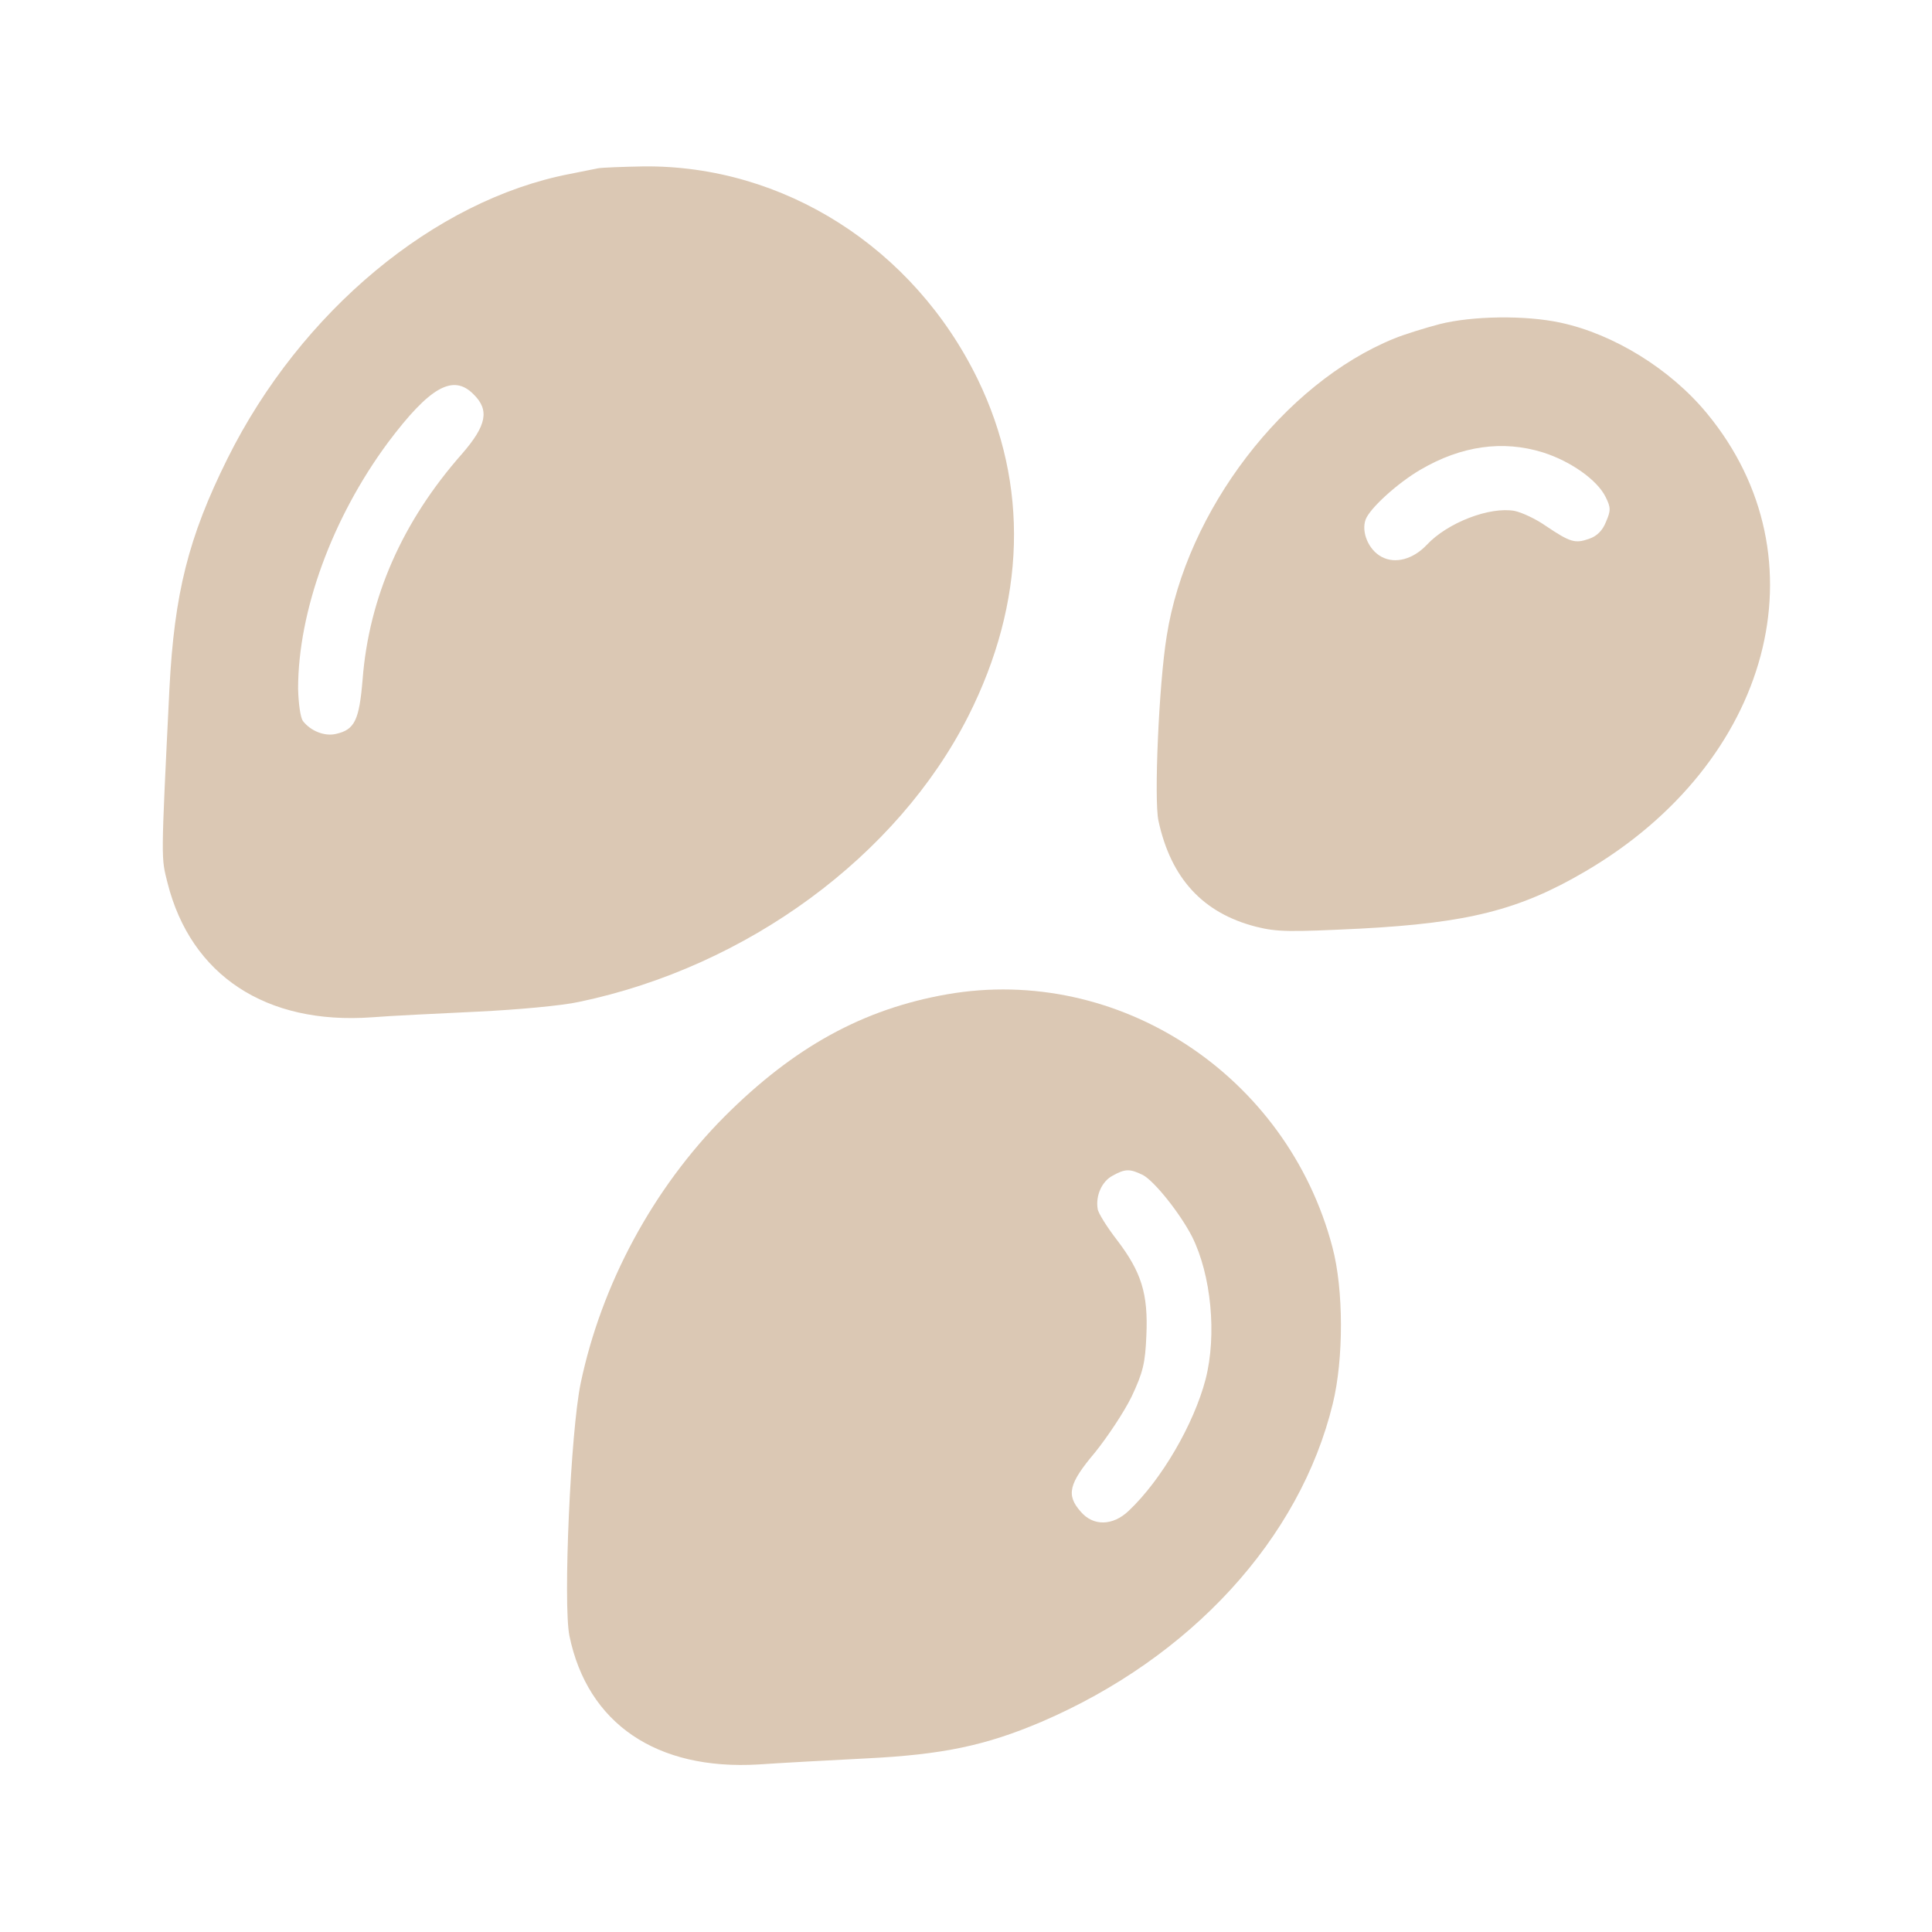
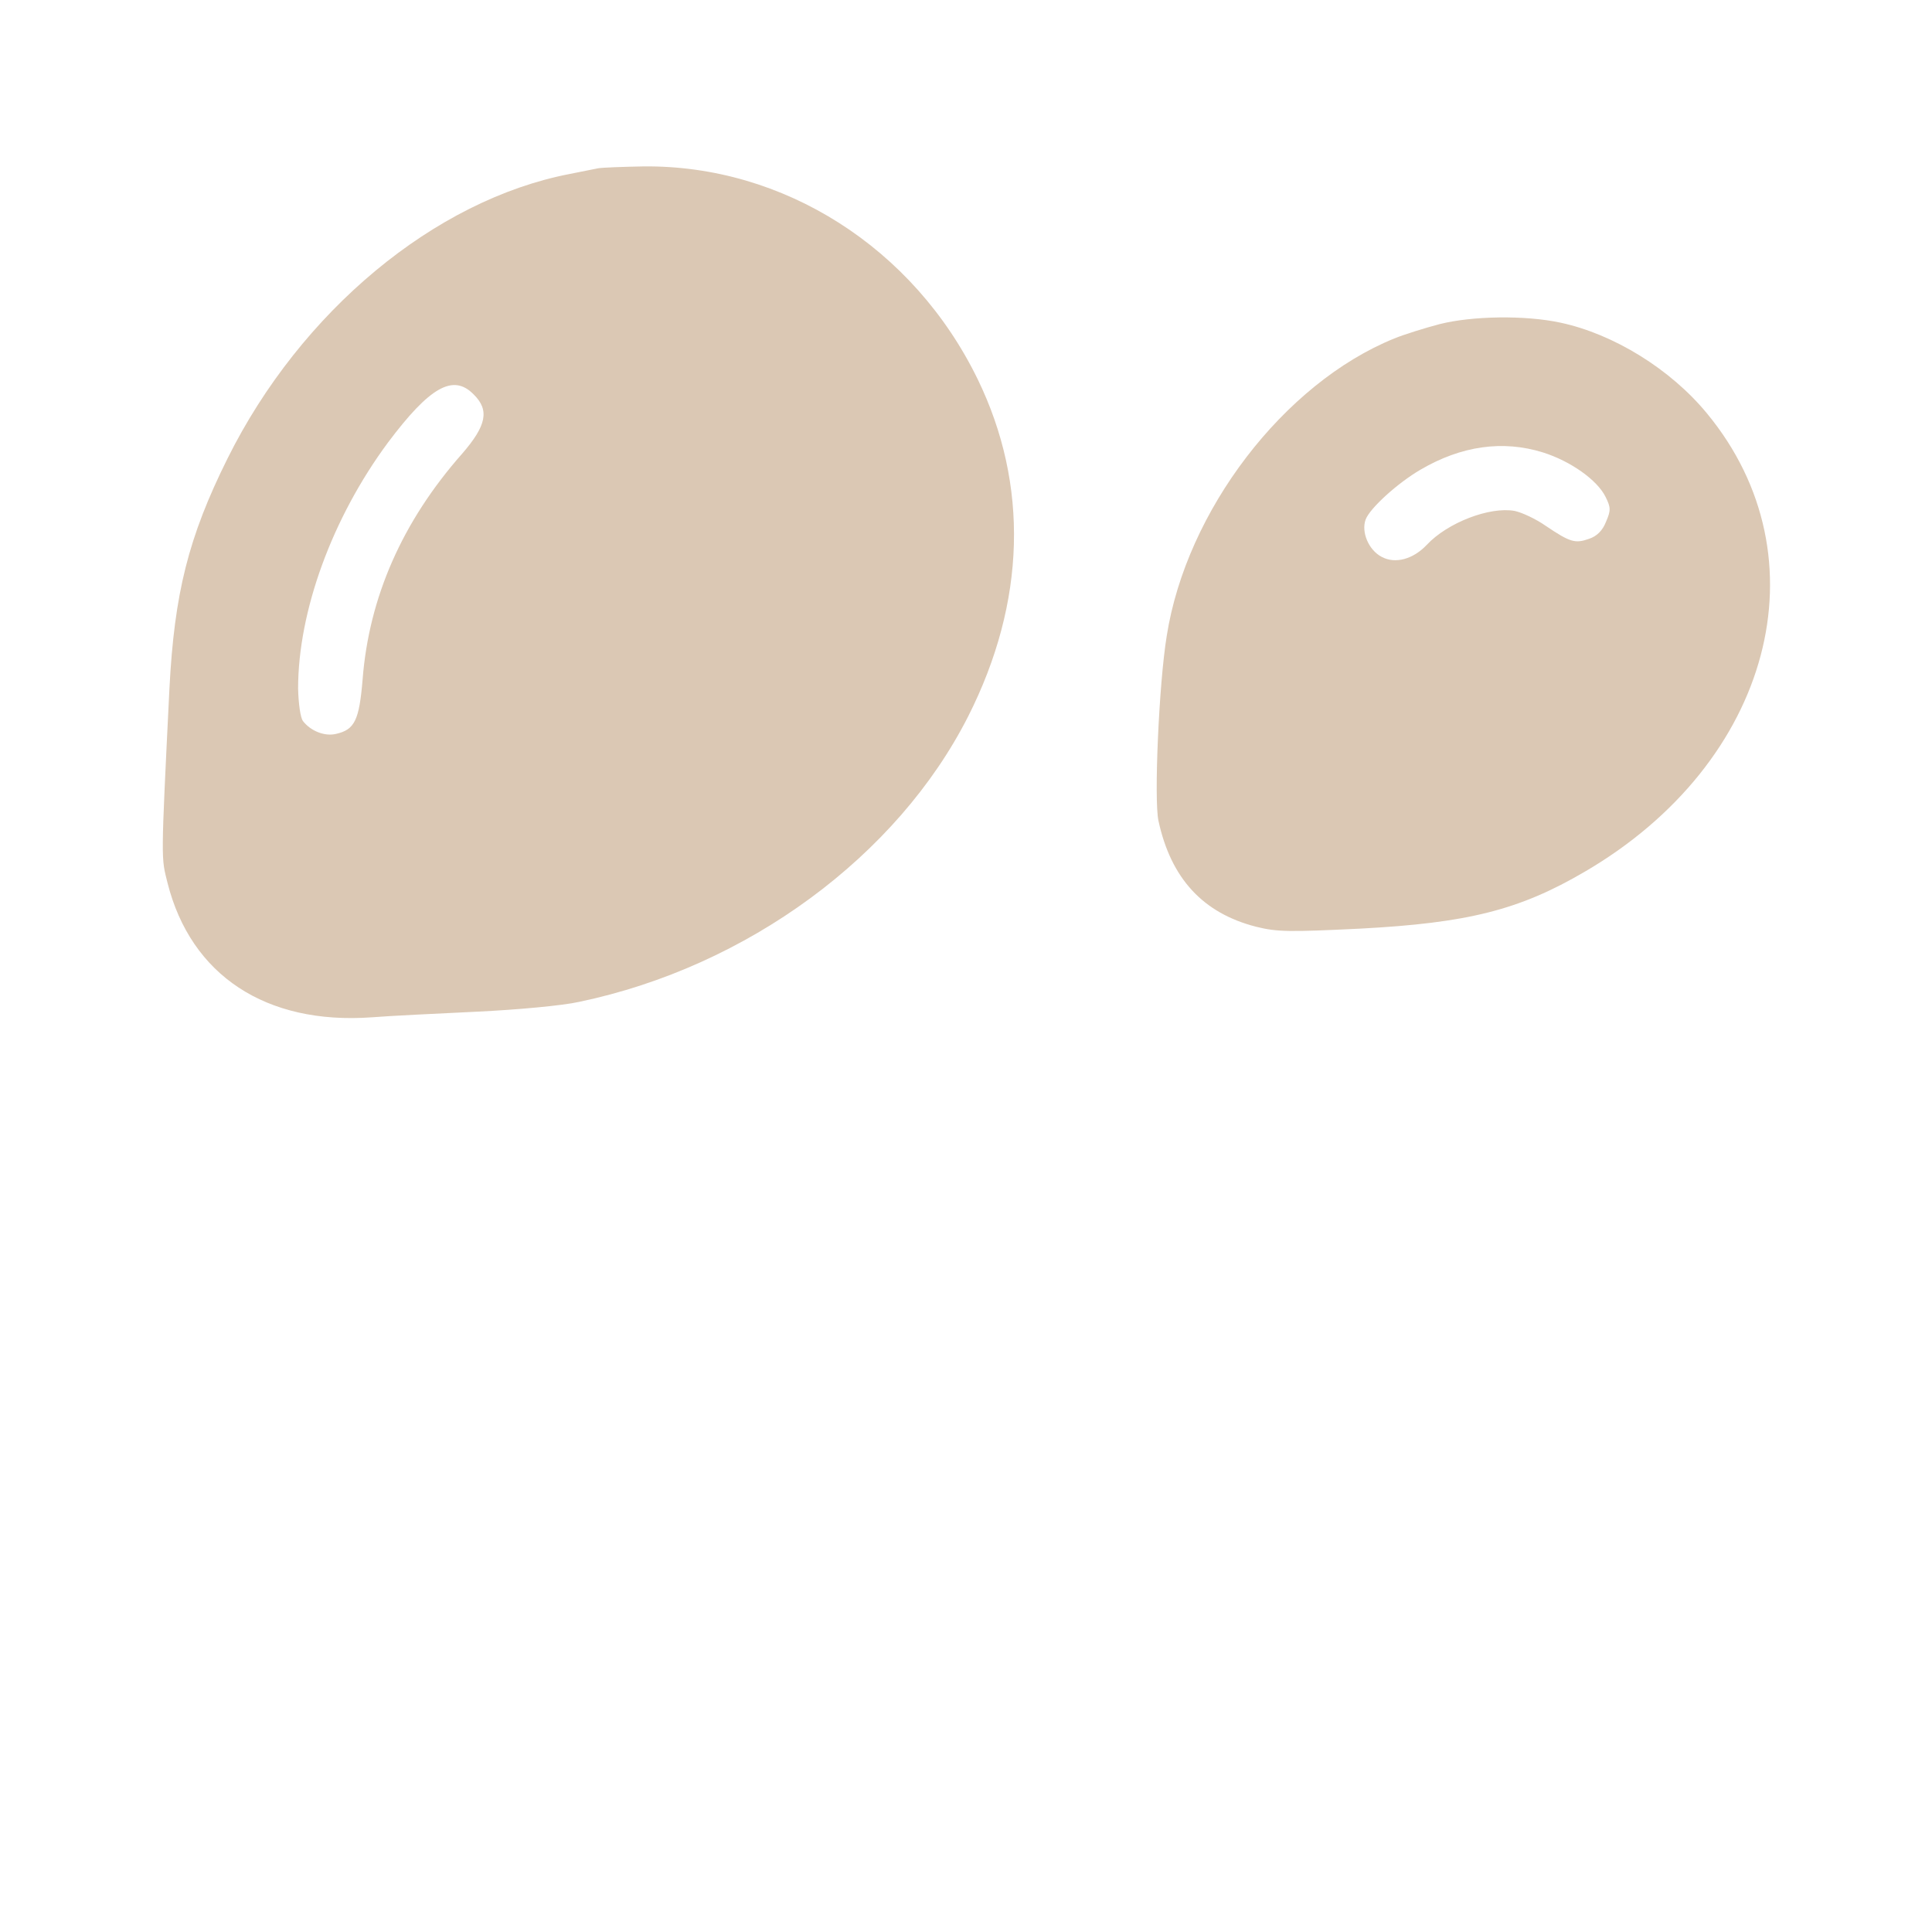
<svg xmlns="http://www.w3.org/2000/svg" version="1.1" id="레이어_1" x="0px" y="0px" viewBox="0 0 512 512" style="enable-background:new 0 0 512 512;" xml:space="preserve">
  <style type="text/css">
	.st0{fill:#DBC8B4;}
</style>
  <g transform="translate(0,512) scale(0.1,-0.1)">
    <path class="st0" d="M1585,4674c-11-2-45-9-75-15c-358-69-713-364-907-754c-104-209-141-358-154-610c-23-467-22-446-5-515   c62-245,261-376,541-356c49,4,176,10,280,15c105,5,226,16,270,26c445,93,843,386,1031,757c153,303,161,613,25,893   c-170,349-515,568-886,564C1650,4678,1596,4676,1585,4674z M1255,4075c43-42,34-83-30-157c-159-180-247-381-264-598   c-9-109-21-134-71-145c-30-7-67,8-87,34c-7,9-12,47-13,86c0,205,90,452,238,652C1139,4095,1201,4130,1255,4075z" />
    <path class="st0" d="M3815,4261c-38-10-93-27-120-38c-293-119-551-457-603-788c-21-128-34-435-22-490c33-153,118-245,259-281   c56-14,89-14,275-5c285,15,422,49,596,151c495,289,639,832,324,1214c-97,118-248,211-389,241C4042,4285,3902,4283,3815,4261z    M4089,3921c73-23,144-73,166-118c14-28,14-36,1-66c-9-23-24-38-45-45c-37-13-50-9-114,34c-27,19-64,36-83,40c-66,12-178-31-233-90   c-36-38-83-51-119-32c-35,18-55,66-43,99c11,30,85,97,145,132C3873,3939,3983,3954,4089,3921z" />
-     <path class="st0" d="M2510,2485c-223-39-406-140-590-324c-189-190-326-444-381-706c-27-128-47-586-30-670c48-233,231-357,501-341   c58,4,186,11,285,16c203,10,317,34,465,97c396,170,685,485,772,843c29,118,29,303-1,415C3411,2271,2964,2564,2510,2485z M3029,2006   c31-17,98-101,130-163c51-102,66-261,36-378c-31-119-117-267-204-349c-42-40-94-41-127-2c-39,44-32,74,38,157c33,41,77,107,97,148   c30,64,36,88,39,162c5,110-13,168-78,253c-27,35-50,72-51,82c-6,35,11,73,39,88C2982,2023,2994,2023,3029,2006z" />
  </g>
</svg>